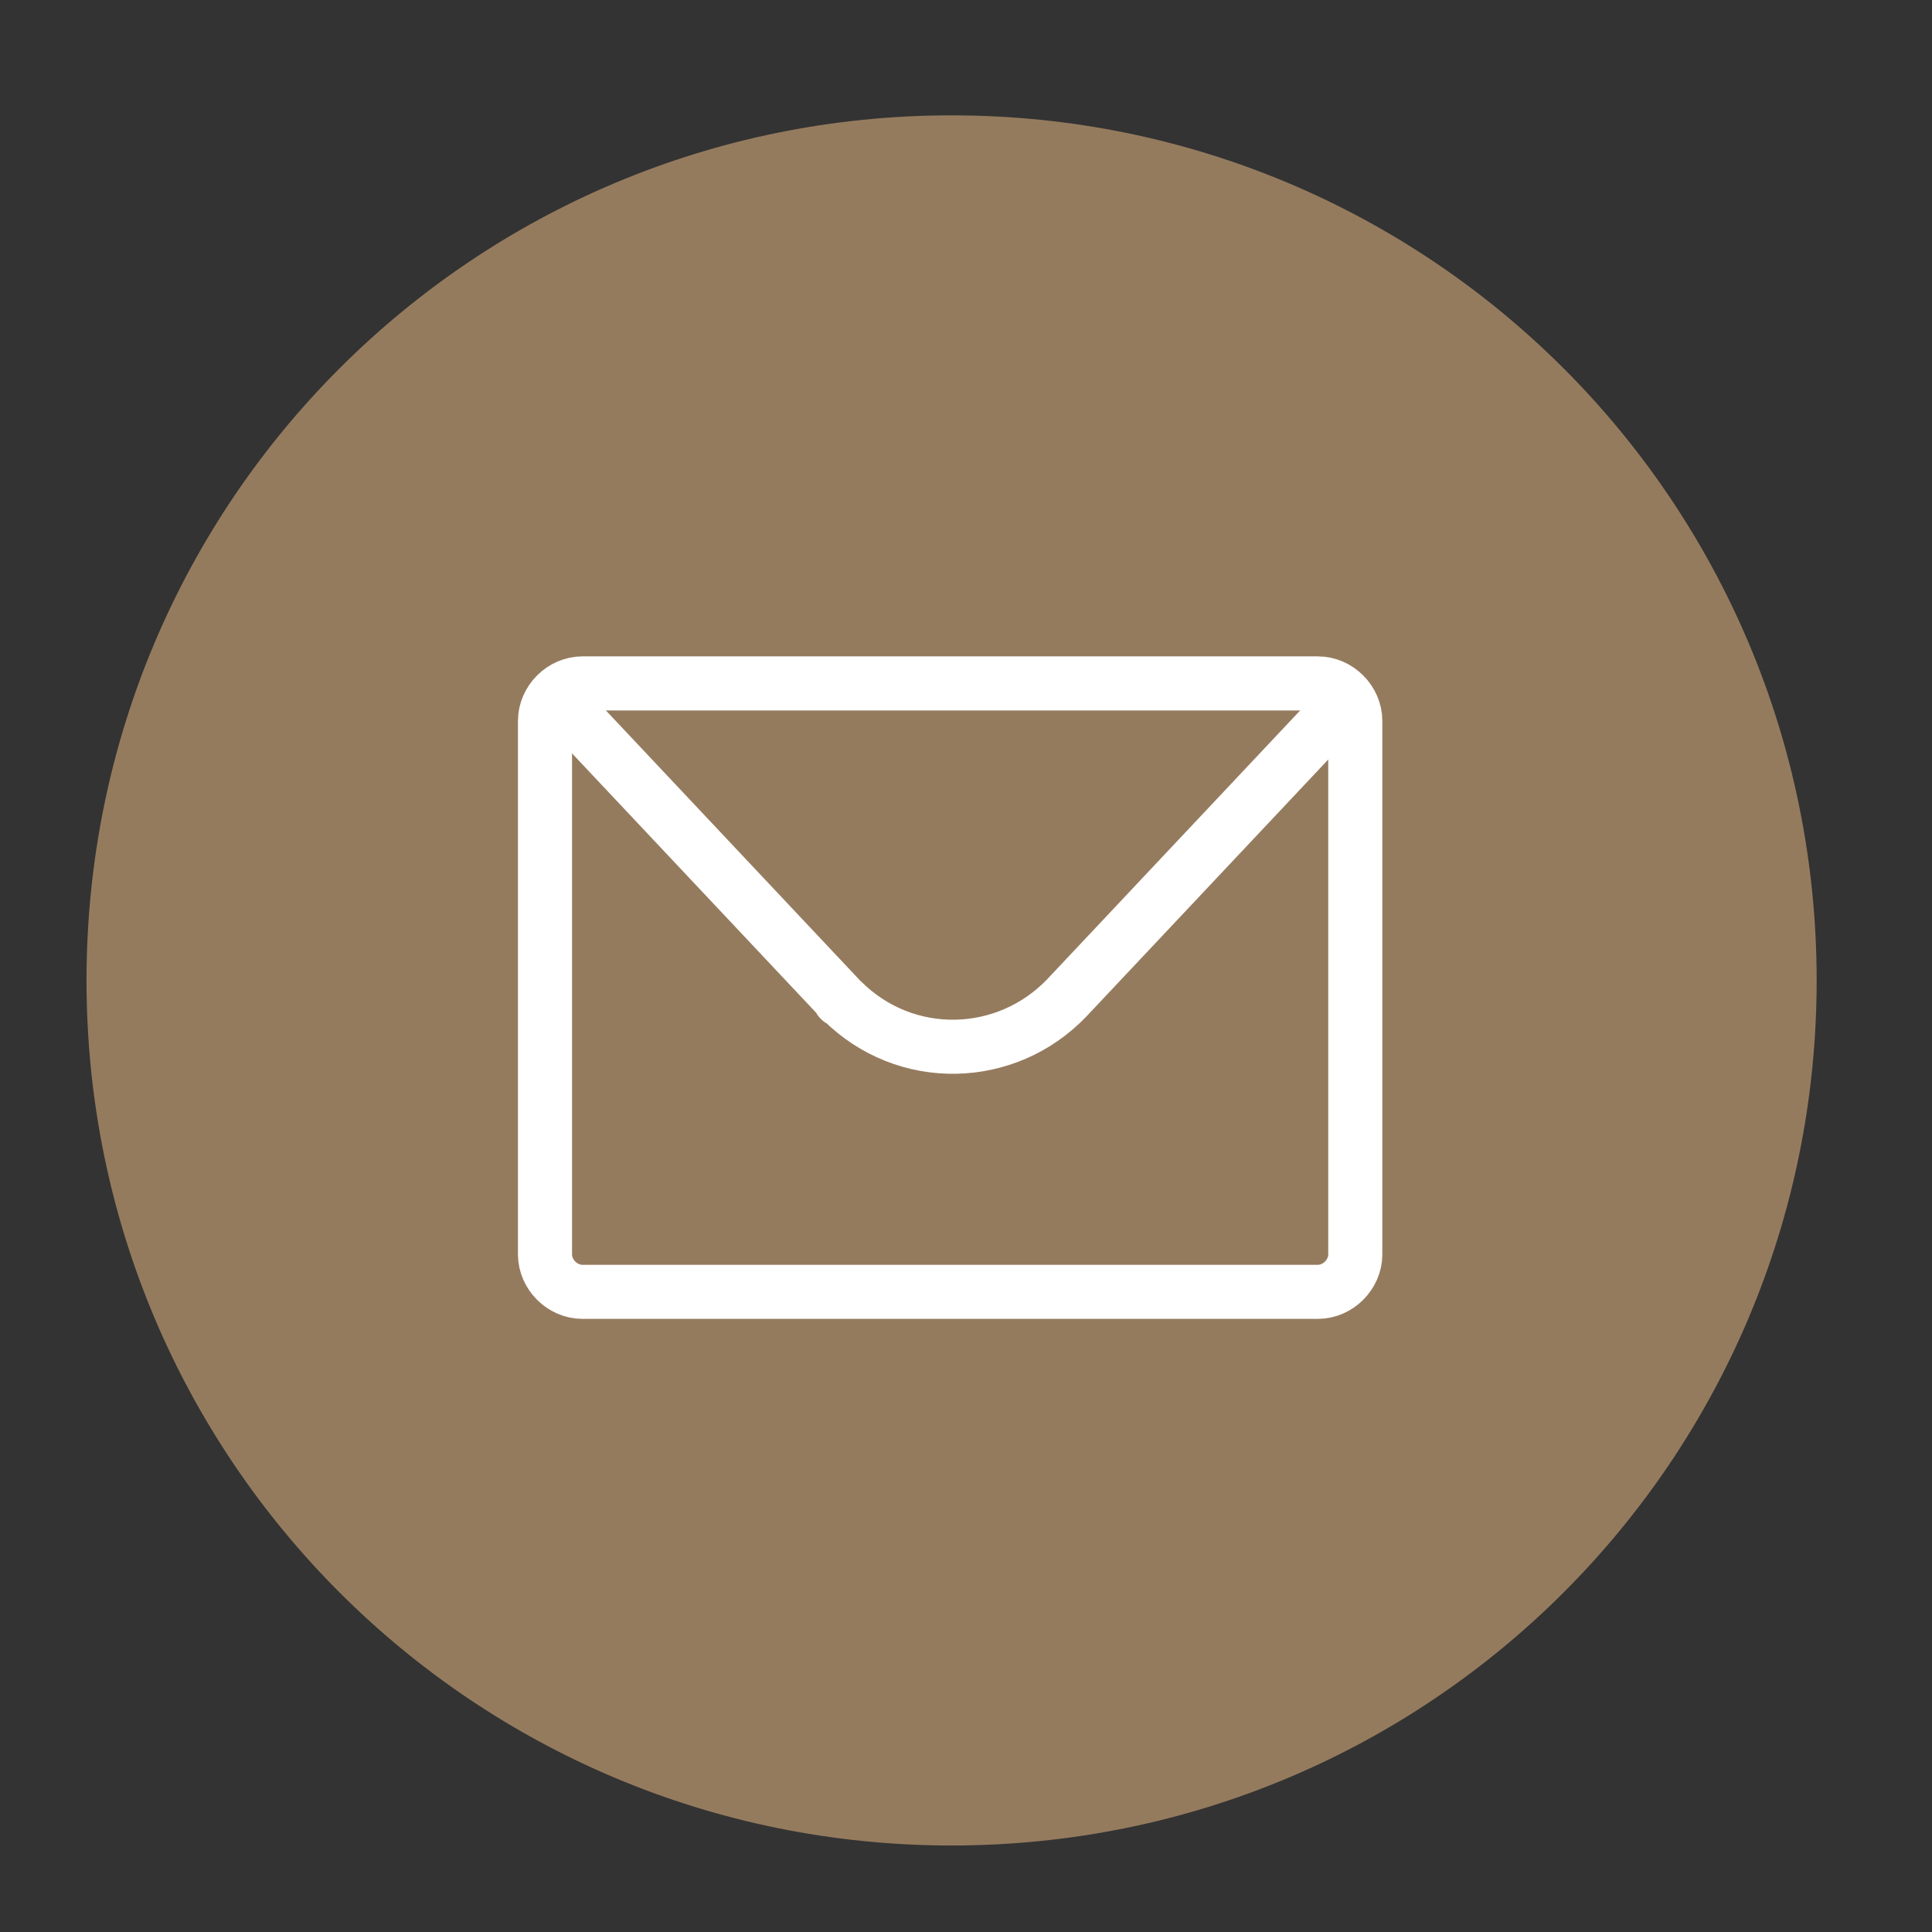
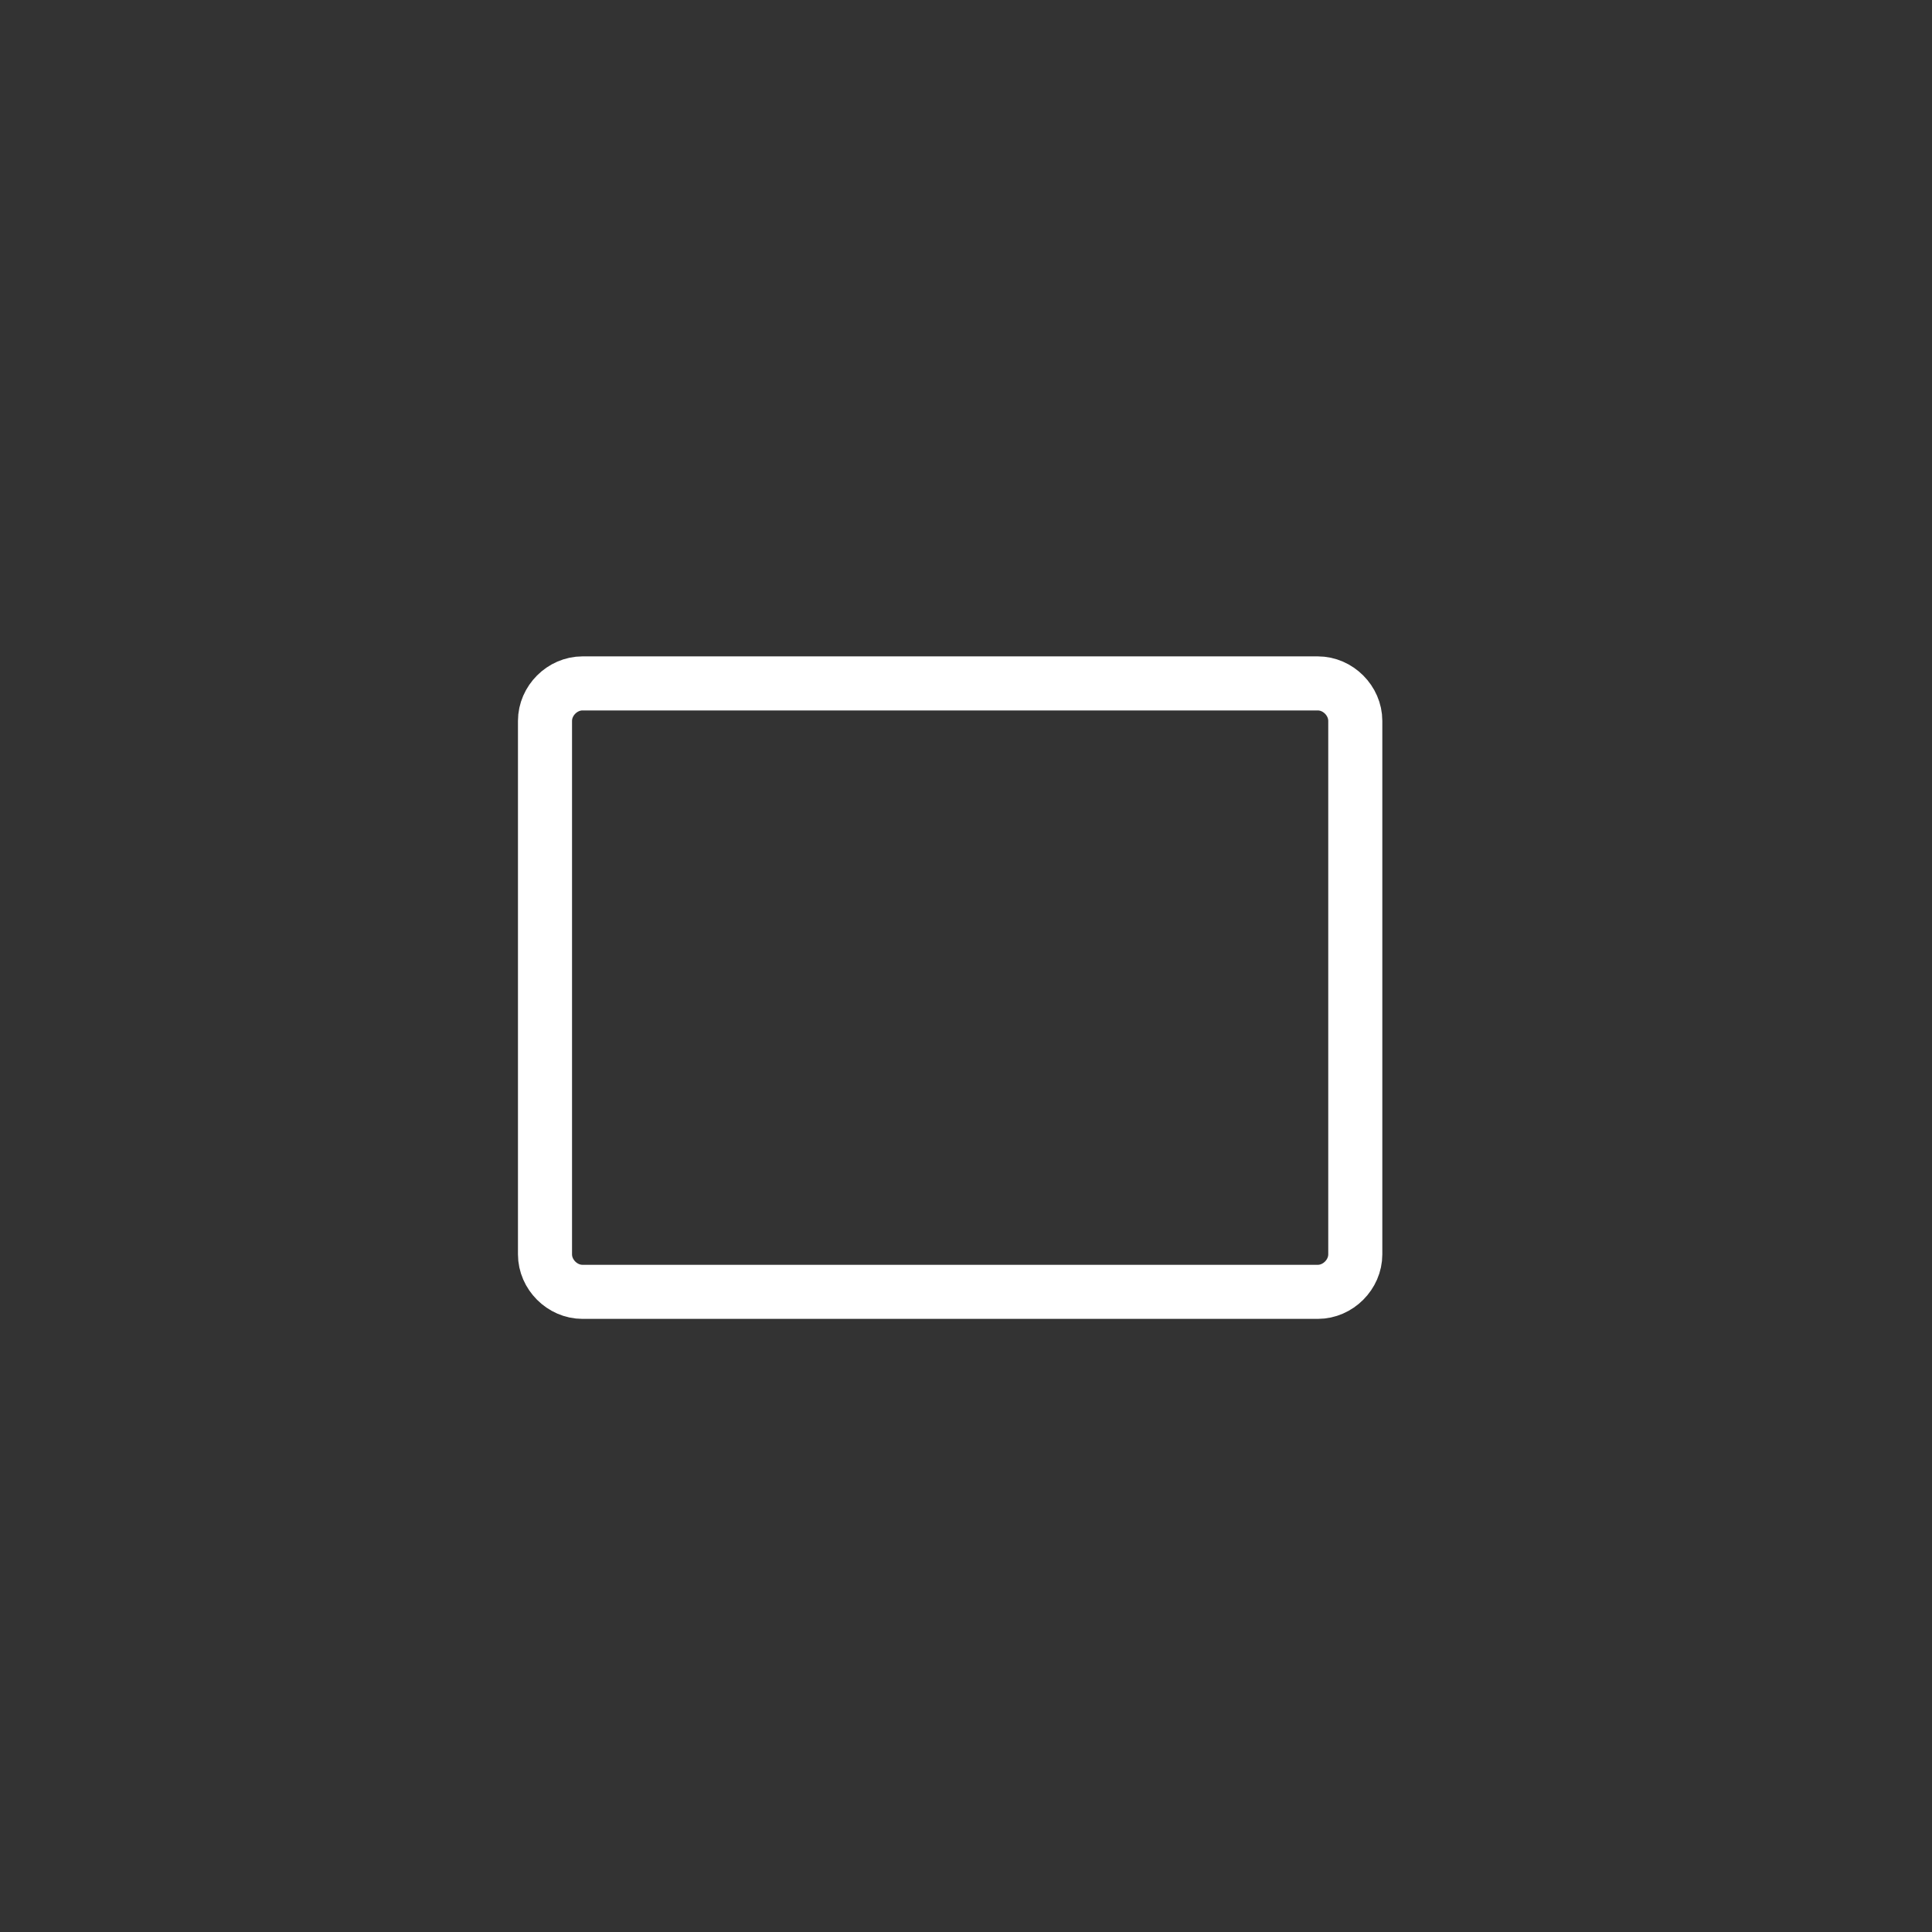
<svg xmlns="http://www.w3.org/2000/svg" version="1.1" id="Layer_1" x="0px" y="0px" viewBox="0 0 67 67" style="enable-background:new 0 0 67 67;" xml:space="preserve">
  <rect x="0" y="0" width="67" height="67" fill="#333333" stroke="none" />
  <style type="text/css">
	.st0{fill:#957B5E;}
	.st1{fill:none;stroke:#FFFFFF;stroke-width:1.875;stroke-miterlimit:10;}
	.st2{fill:none;stroke:#FFFFFF;stroke-width:1.875;stroke-linejoin:round;}
</style>
-   <path class="st0" d="M3,34c0,16.6,13.4,30,30,30s30-13.4,30-30S49.6,4,33,4S3,17.4,3,34z" />
  <g id="Mail">
    <path class="st1" d="M20.2,23.7h25.5c0.7,0,1.3,0.6,1.3,1.3v18.5c0,0.7-0.6,1.3-1.3,1.3H20.2c-0.7,0-1.3-0.6-1.3-1.3V25   C18.9,24.3,19.5,23.7,20.2,23.7z" />
-     <path class="st2" d="M46.6,24.4L37,34.6c-2.1,2.2-5.6,2.3-7.8,0.1c-0.1,0-0.1-0.1-0.1-0.1l-9.6-10.2" />
  </g>
</svg>